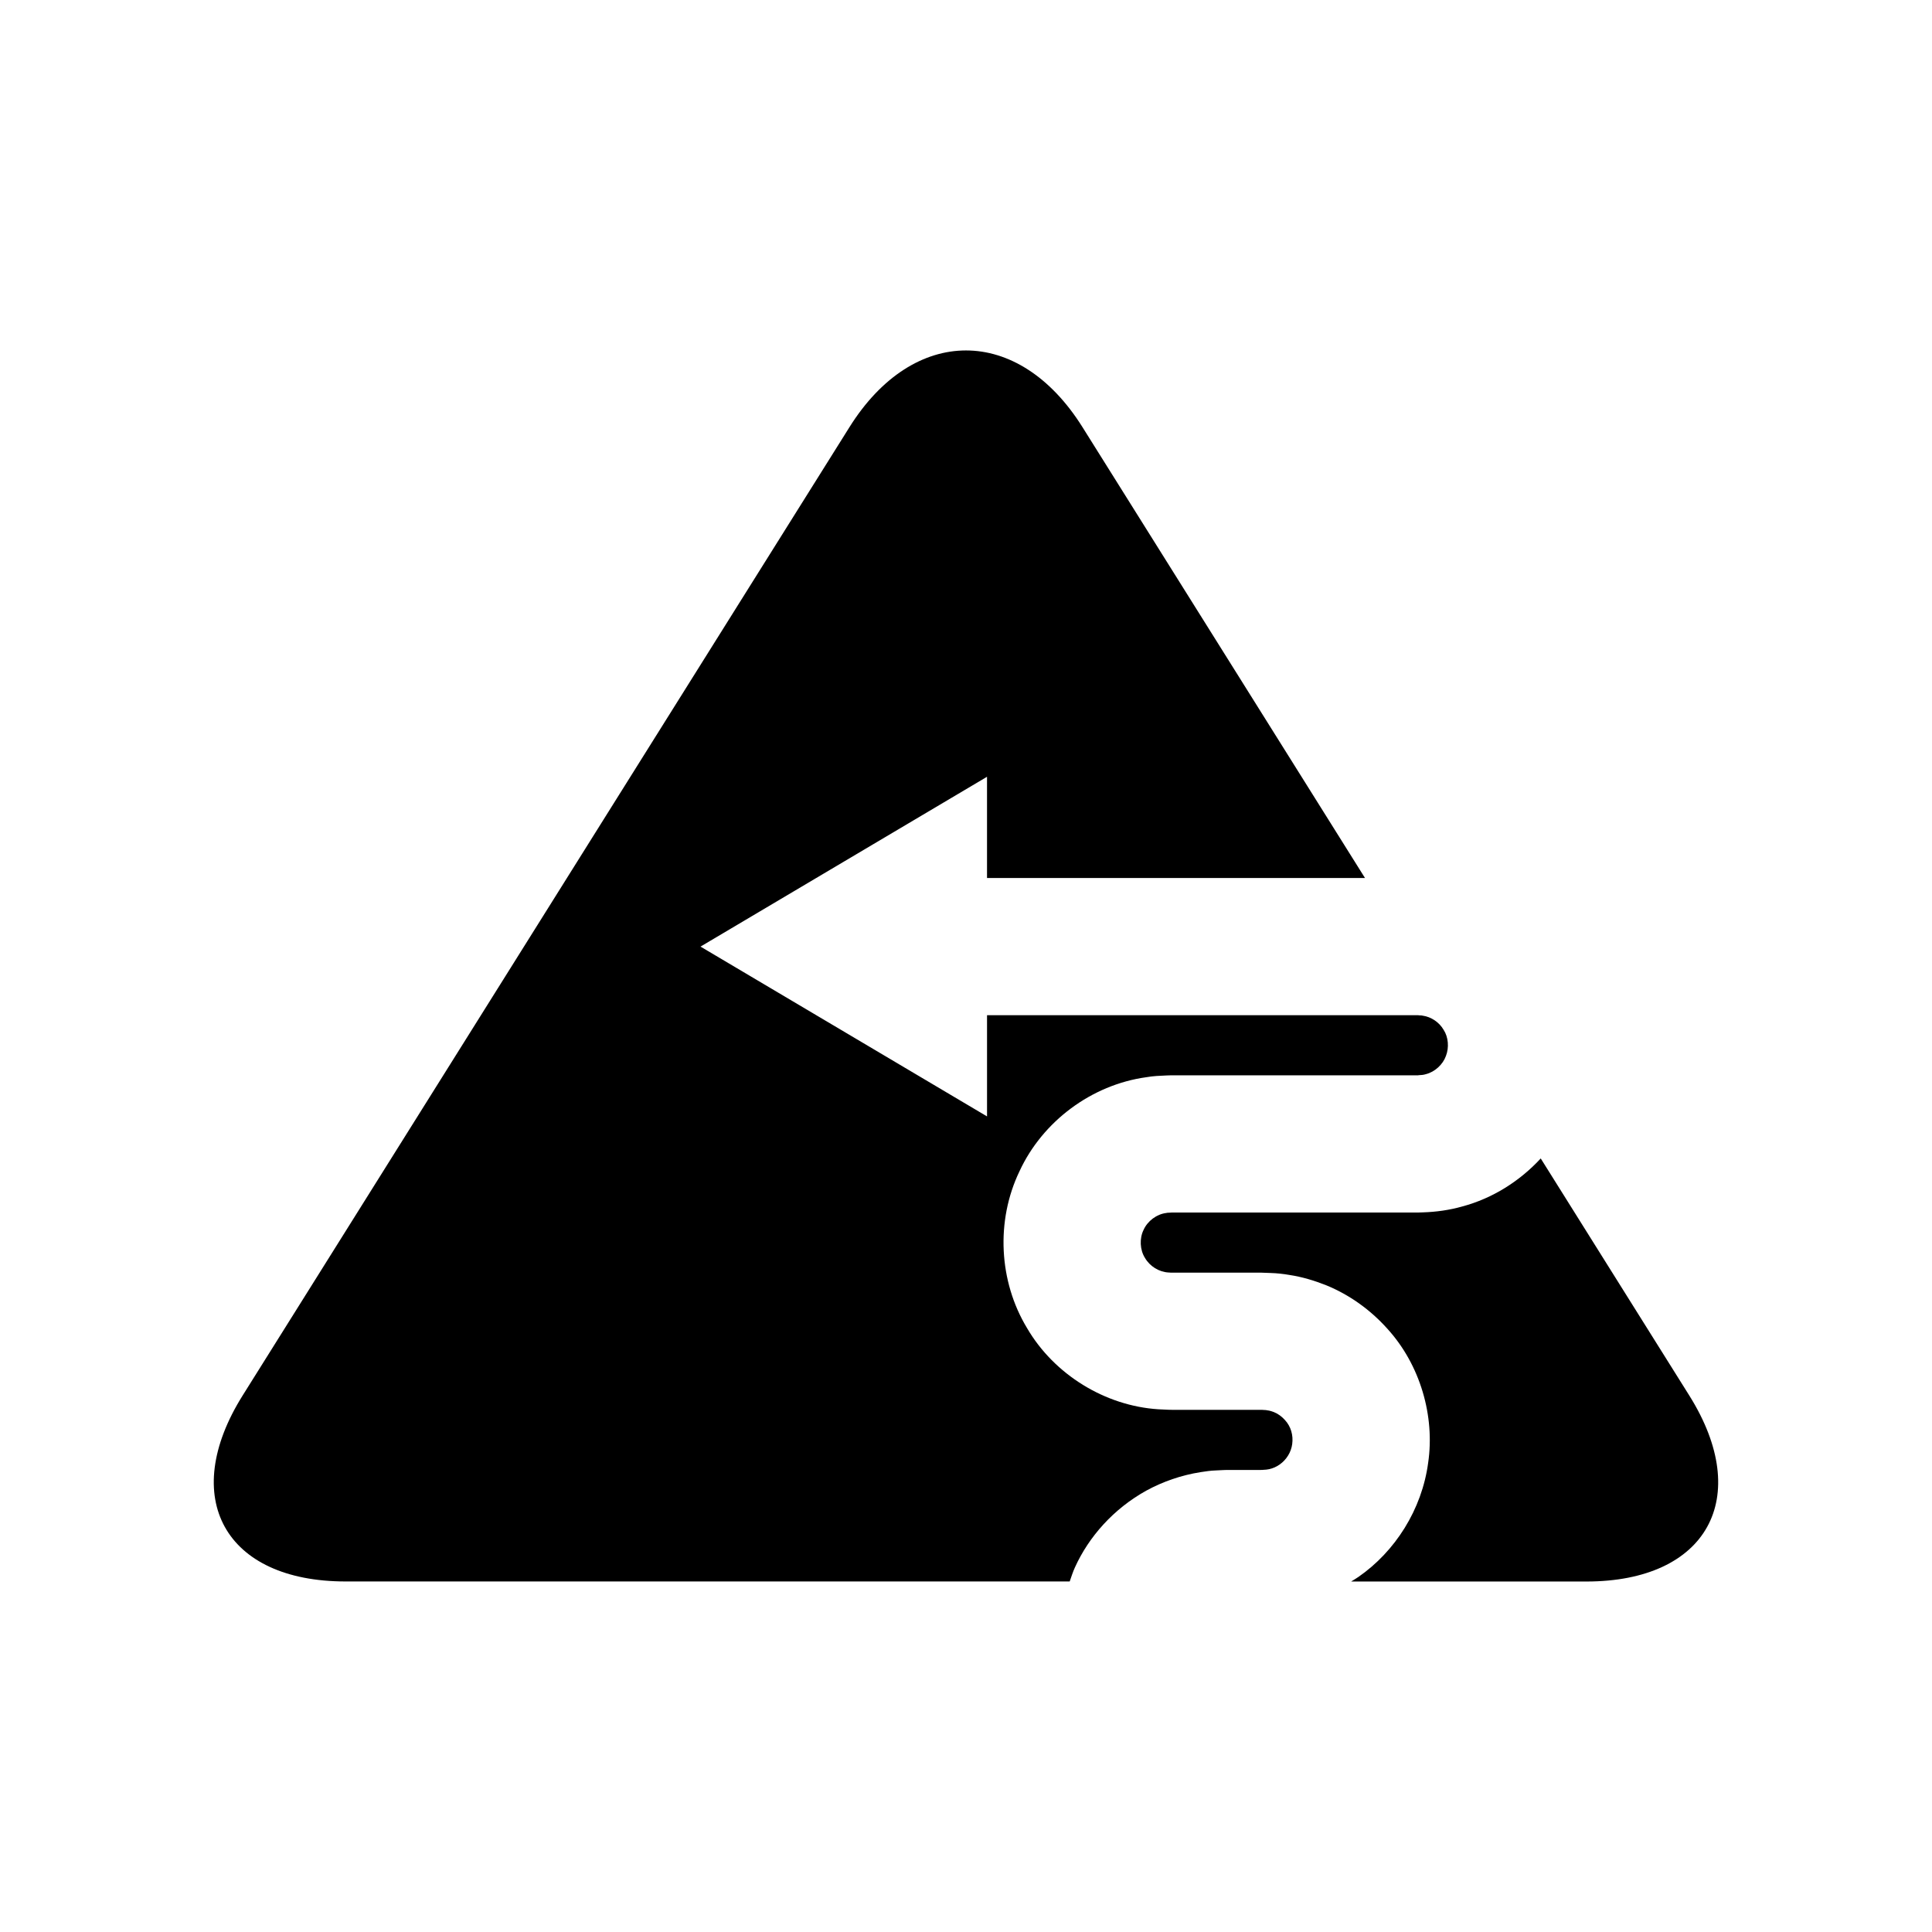
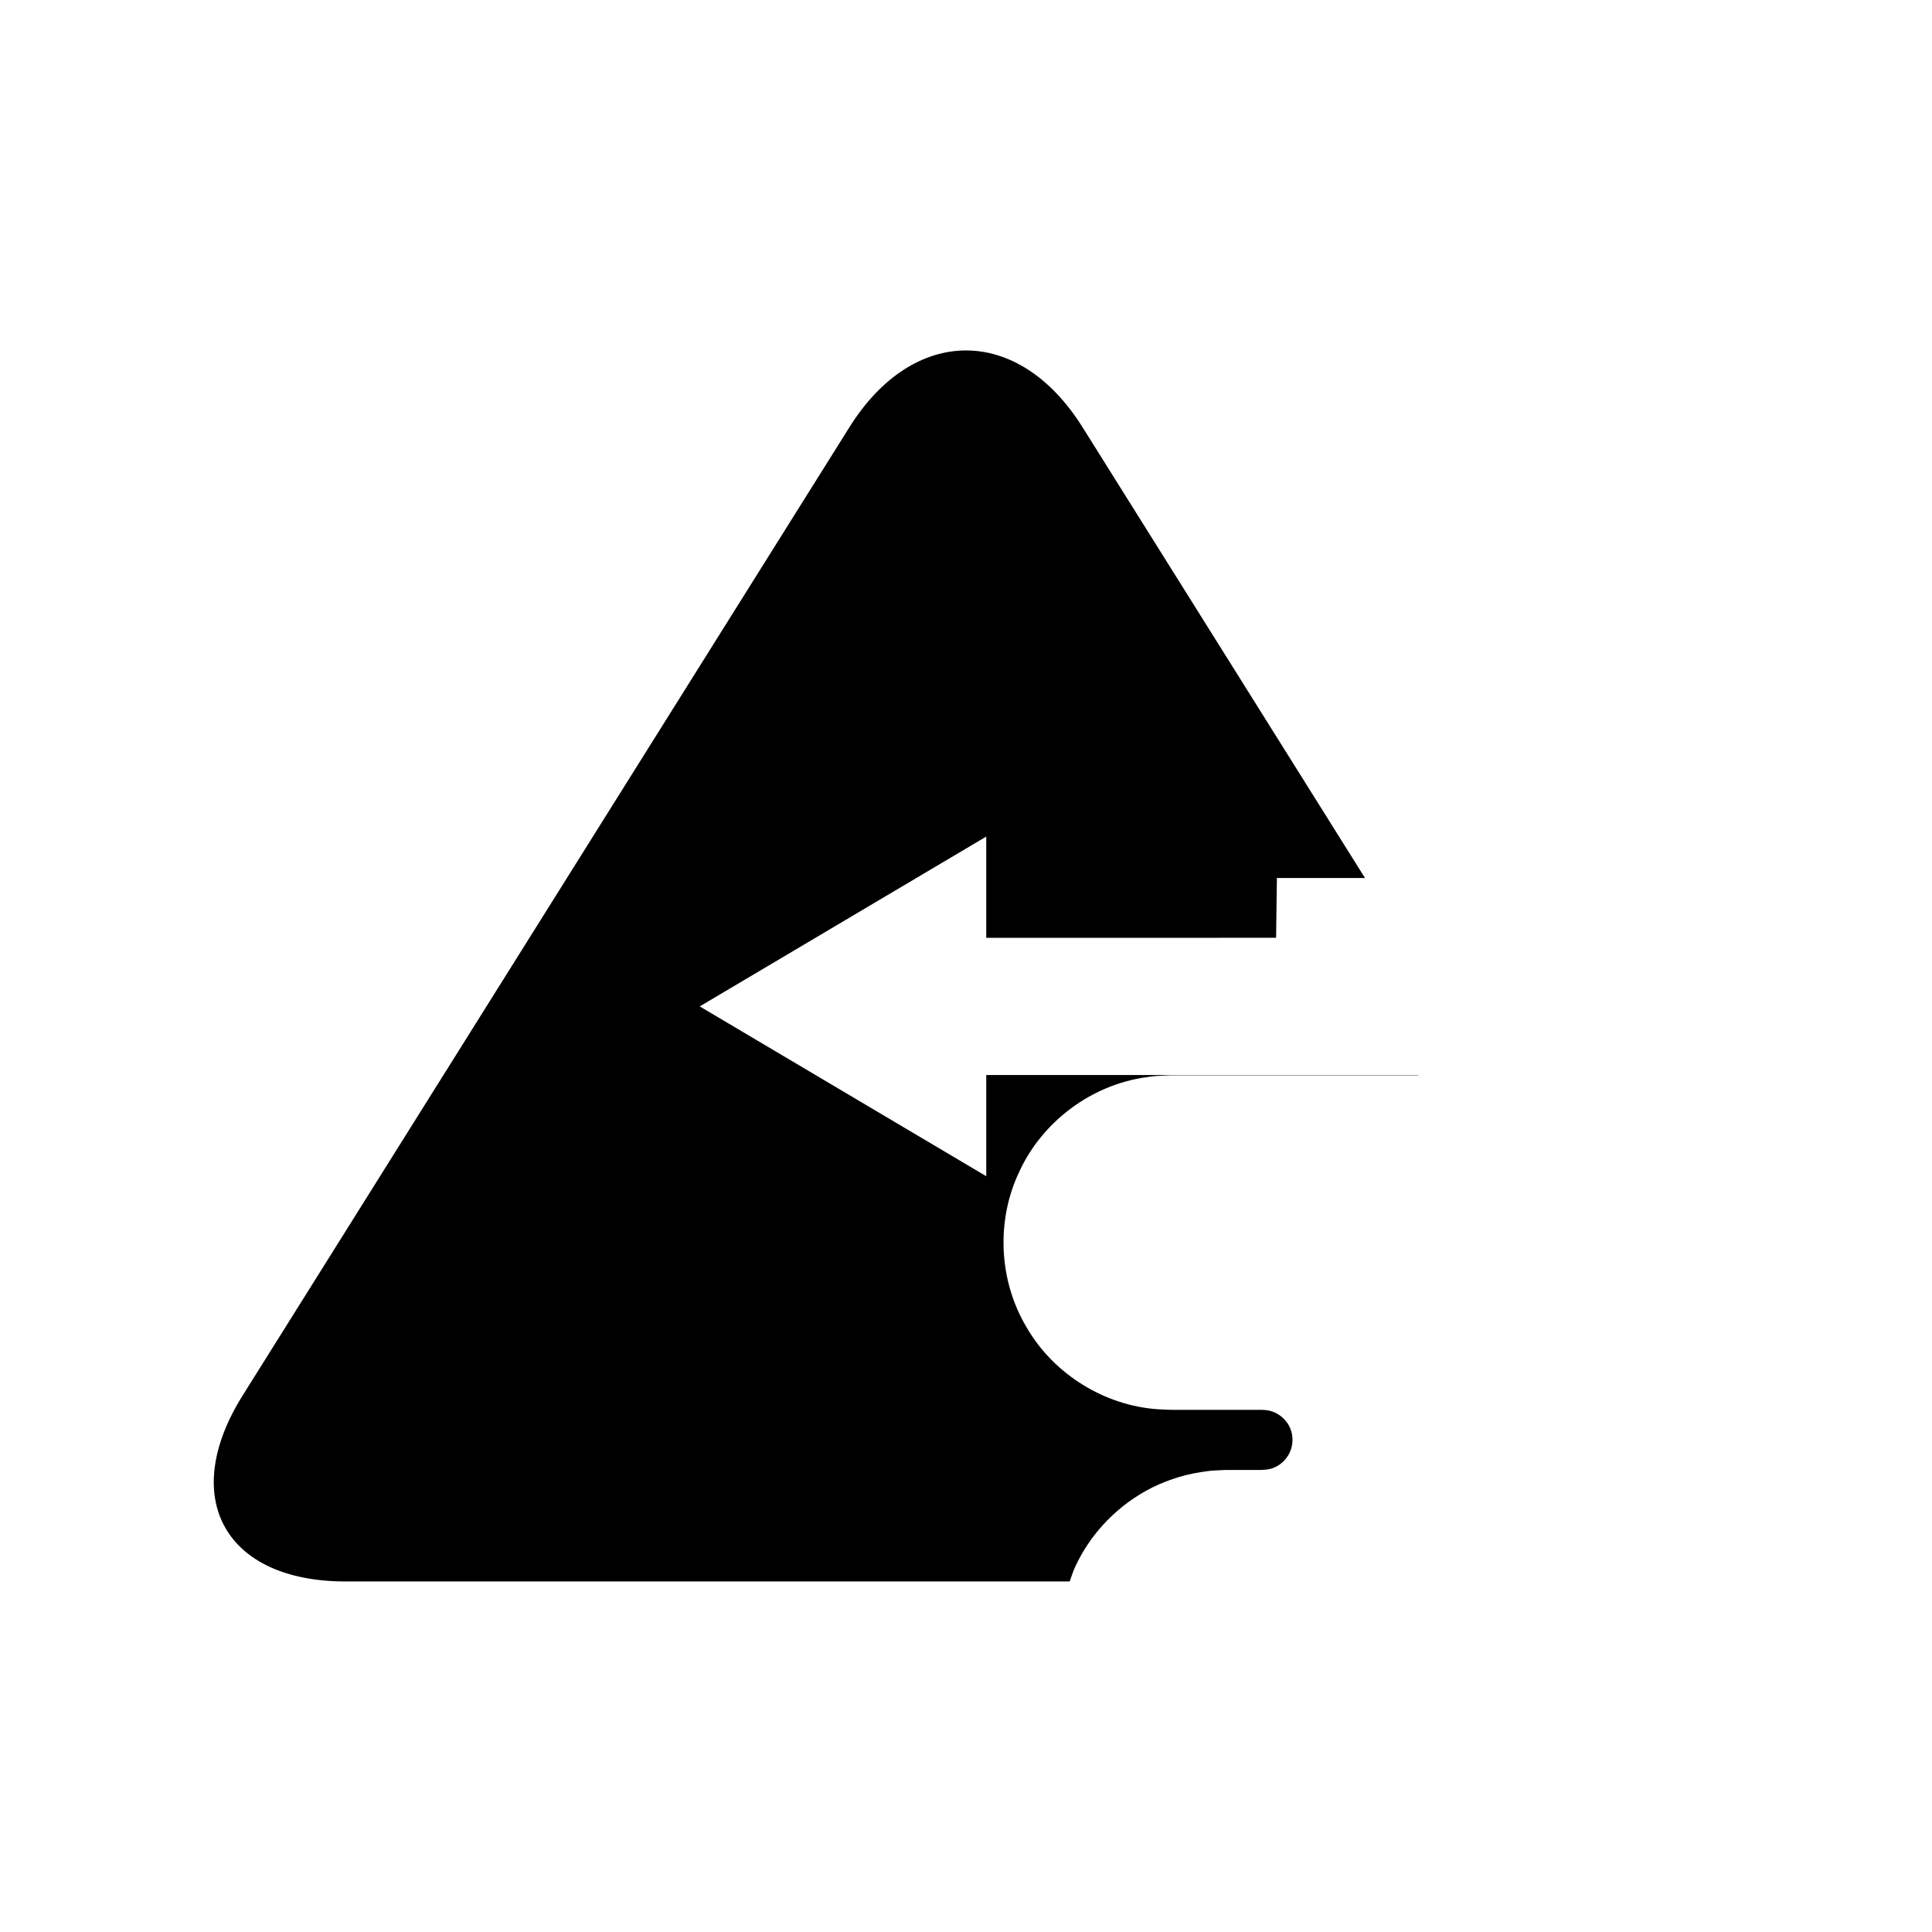
<svg xmlns="http://www.w3.org/2000/svg" fill="#000000" width="800px" height="800px" version="1.1" viewBox="144 144 512 512">
  <g>
-     <path d="m482.39 376.68h20.082 3.266l-74.867-119.48c-16.98-27.102-44.77-27.102-61.754 0l-160.82 256.63c-16.98 27.102-4.711 49.273 27.273 49.273h191.91c0.445-1.254 0.828-2.508 1.402-3.758 3.672-8.086 10.188-15.477 18.906-20.316 4.371-2.387 9.281-4.102 14.445-4.906 1.289-0.203 2.594-0.395 3.906-0.438l1.973-0.098 0.992-0.035h0.598 4.777 2.43c0.723-0.008 1.918 0.016 1.918-0.035 0.516 0 1.012-0.082 1.512-0.172 0.977-0.215 1.93-0.625 2.797-1.242 1.758-1.234 3.027-3.223 3.312-5.414 0.312-2.312-0.309-4.625-1.953-6.398-0.801-0.879-1.785-1.633-2.887-2.066-0.562-0.188-1.113-0.41-1.719-0.465-0.297-0.07-0.598-0.109-0.918-0.098-0.238 0-0.137-0.043-0.645-0.043h-1.508-12.168-6.148-3.867l-1.043-0.02-2.617-0.125c-14.062-0.902-27.605-9.16-34.816-21.551-7.457-12.34-8.309-28.363-1.984-41.523 6.086-13.199 19.098-22.93 33.625-24.93 1.801-0.32 3.609-0.391 5.418-0.465 1.059-0.051 1.496-0.035 2.027-0.035h8.043 12.848 25.52 12.621 5.484l0.25-0.035c0.652-0.02 1.281-0.082 1.871-0.273 2.371-0.594 4.512-2.566 5.309-4.828 0.867-2.234 0.648-4.992-0.609-6.914-1.203-2.07-3.352-3.449-5.523-3.754-0.27-0.051-0.547-0.105-0.84-0.082l-0.426-0.047-1.316-0.004h-5.418-10.586-20.082-76.816v26.824l-75.93-45 75.926-45.004v26.824c13.41-0.004 40.922-0.004 76.816-0.004z" />
-     <path d="m552.31 451c-5.543 5.996-12.723 10.566-20.816 12.734-3.391 0.961-6.914 1.445-10.414 1.555l-1.312 0.043h-2.352l-3.129 0.004h-12.621-25.52-12.848-8.043c-0.539 0-1.176-0.004-1.191 0.027-0.328 0.043-0.676-0.008-0.988 0.09-2.519 0.301-4.957 2.106-6.012 4.473-1.129 2.262-0.98 5.312 0.355 7.418 1.305 2.262 3.746 3.742 6.234 3.879 0.16 0 0.324 0.008 0.48 0.027l0.121 0.02h4.258 6.148 12.168 1.508l2.356 0.086c1.691 0.047 3.371 0.234 5.043 0.523 3.348 0.504 6.606 1.496 9.727 2.731 6.227 2.547 11.715 6.535 16.098 11.398 8.887 9.691 12.715 23.348 10.922 35.621-1.664 12.488-8.816 23.559-18.441 30.242-0.637 0.449-1.312 0.832-1.973 1.246h62.352c31.98 0 44.254-22.172 27.273-49.273z" />
+     <path d="m482.39 376.68h20.082 3.266l-74.867-119.48c-16.98-27.102-44.77-27.102-61.754 0l-160.82 256.63c-16.98 27.102-4.711 49.273 27.273 49.273h191.91c0.445-1.254 0.828-2.508 1.402-3.758 3.672-8.086 10.188-15.477 18.906-20.316 4.371-2.387 9.281-4.102 14.445-4.906 1.289-0.203 2.594-0.395 3.906-0.438l1.973-0.098 0.992-0.035h0.598 4.777 2.43c0.723-0.008 1.918 0.016 1.918-0.035 0.516 0 1.012-0.082 1.512-0.172 0.977-0.215 1.93-0.625 2.797-1.242 1.758-1.234 3.027-3.223 3.312-5.414 0.312-2.312-0.309-4.625-1.953-6.398-0.801-0.879-1.785-1.633-2.887-2.066-0.562-0.188-1.113-0.41-1.719-0.465-0.297-0.07-0.598-0.109-0.918-0.098-0.238 0-0.137-0.043-0.645-0.043h-1.508-12.168-6.148-3.867l-1.043-0.02-2.617-0.125c-14.062-0.902-27.605-9.16-34.816-21.551-7.457-12.34-8.309-28.363-1.984-41.523 6.086-13.199 19.098-22.93 33.625-24.93 1.801-0.32 3.609-0.391 5.418-0.465 1.059-0.051 1.496-0.035 2.027-0.035h8.043 12.848 25.52 12.621 5.484l0.25-0.035l-0.426-0.047-1.316-0.004h-5.418-10.586-20.082-76.816v26.824l-75.93-45 75.926-45.004v26.824c13.41-0.004 40.922-0.004 76.816-0.004z" />
  </g>
</svg>